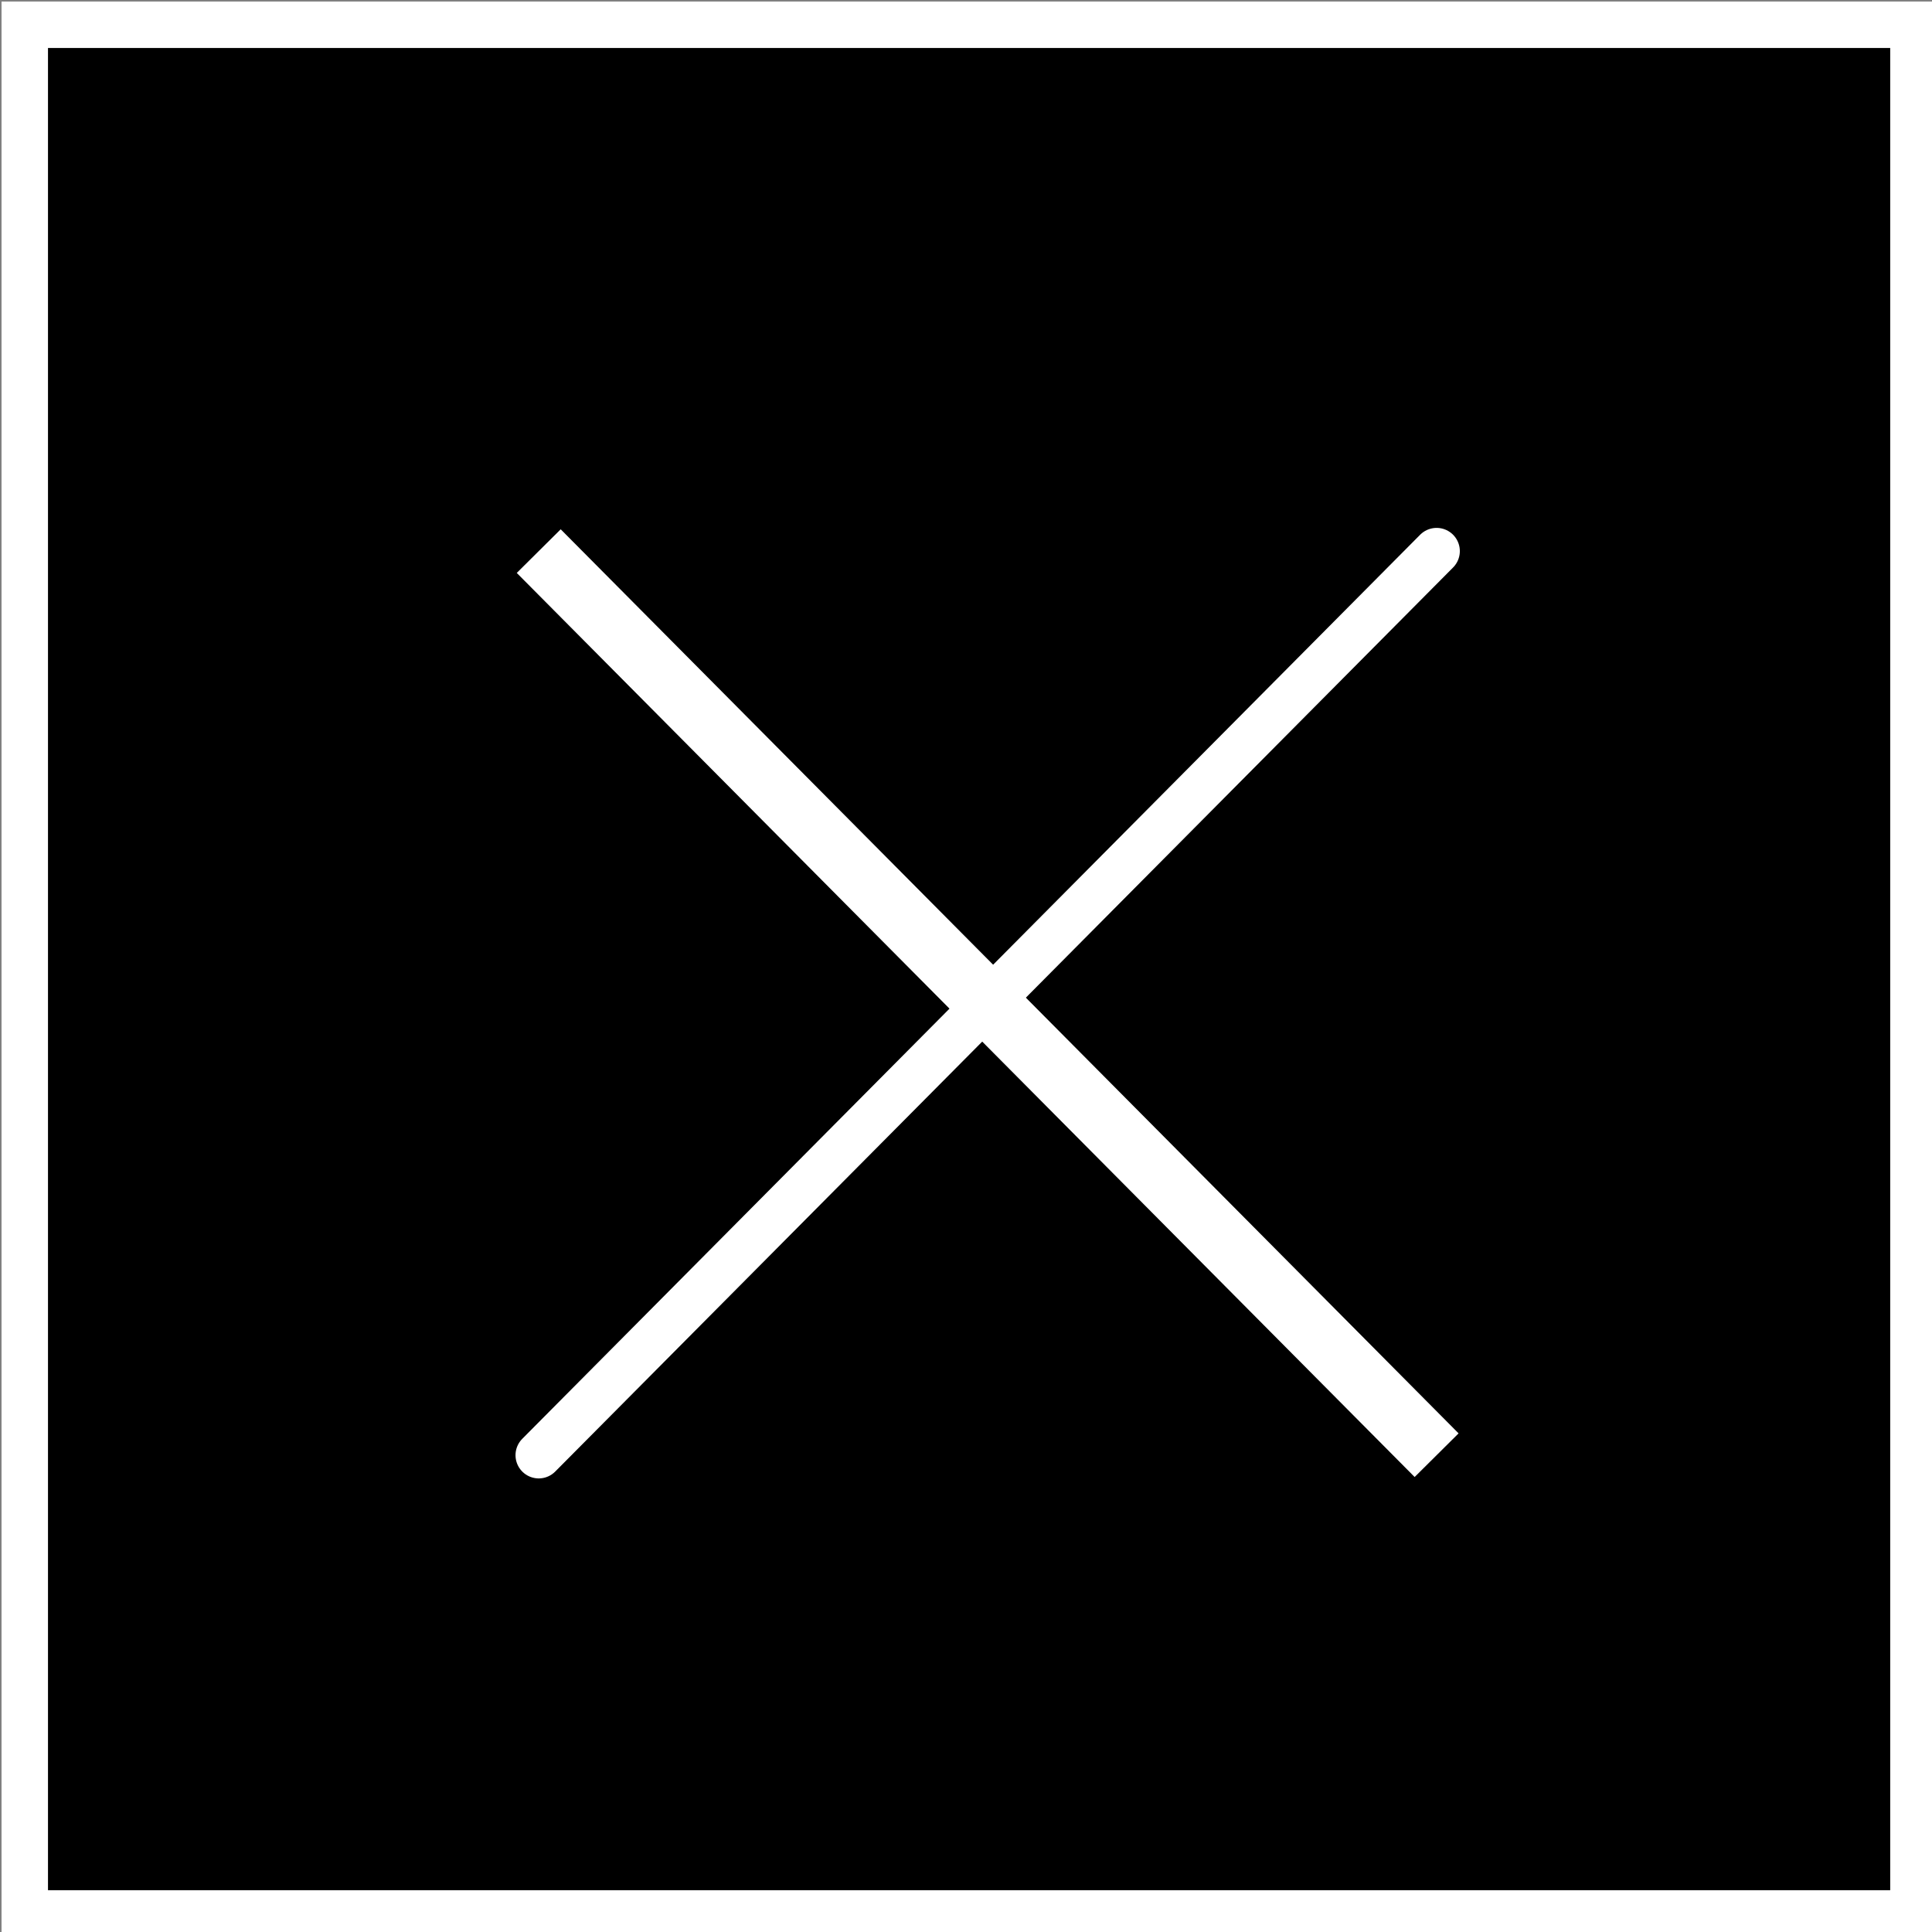
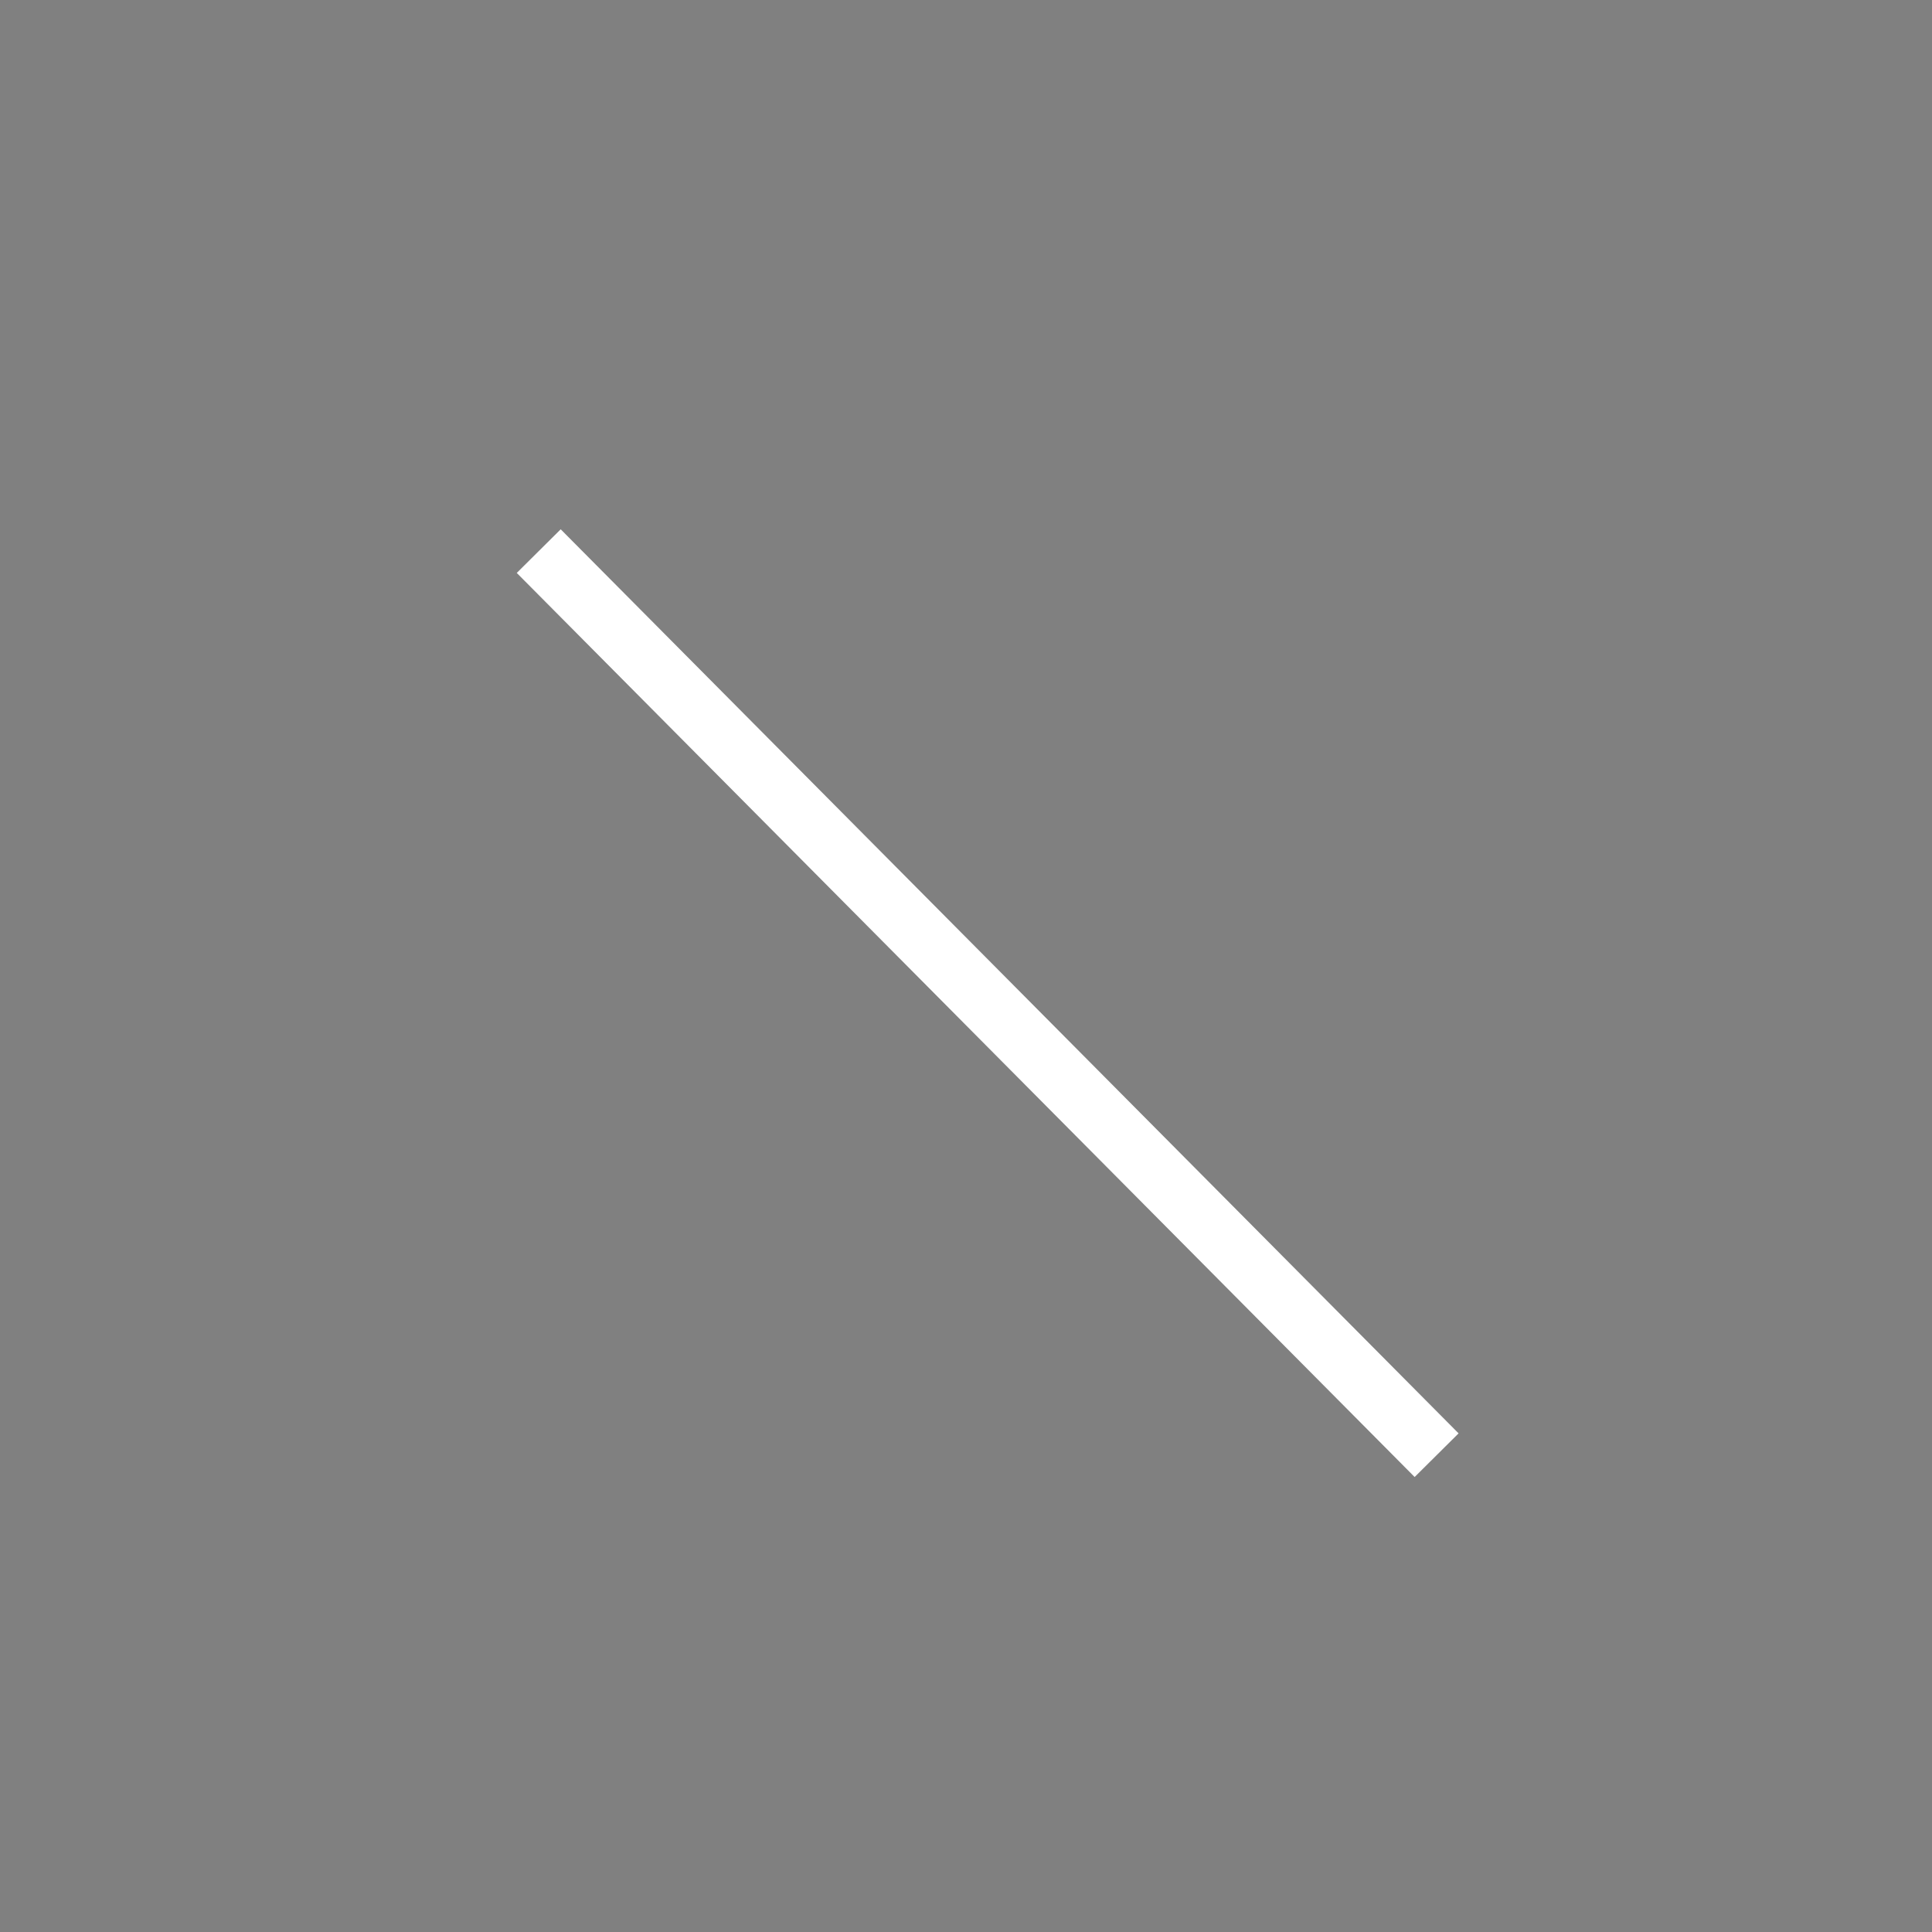
<svg xmlns="http://www.w3.org/2000/svg" xmlns:xlink="http://www.w3.org/1999/xlink" version="1.1" id="Ebene_1" x="0px" y="0px" viewBox="0 0 31.2 31.2" style="enable-background:new 0 0 31.2 31.2;" xml:space="preserve">
  <rect x="0" y="0" width="31.2" height="31.2" fill="#808080" stroke="none" />
  <style type="text/css">
	.st0{clip-path:url(#SVGID_2_);fill:none;stroke:#FFFFFF;stroke-width:0.75;}
	.st1{fill:none;stroke:#FFFFFF;}
	.st2{fill:none;stroke:#FFFFFF;stroke-width:0.75;stroke-linecap:round;stroke-linejoin:round;}
</style>
-   <rect x="0.4" y="0.4" width="30.5" height="30.5" />
  <g>
    <defs>
-       <rect id="SVGID_1_" y="0" width="31.2" height="31.2" />
-     </defs>
+       </defs>
    <clipPath id="SVGID_2_">
      <use xlink:href="#SVGID_1_" style="overflow:visible;" />
    </clipPath>
-     <rect x="0.4" y="0.4" class="st0" width="30.5" height="30.5" />
  </g>
  <line class="st1" x1="8.7" y1="8.9" x2="23.2" y2="23.5" />
-   <line class="st2" x1="23.2" y1="8.9" x2="8.7" y2="23.5" />
</svg>